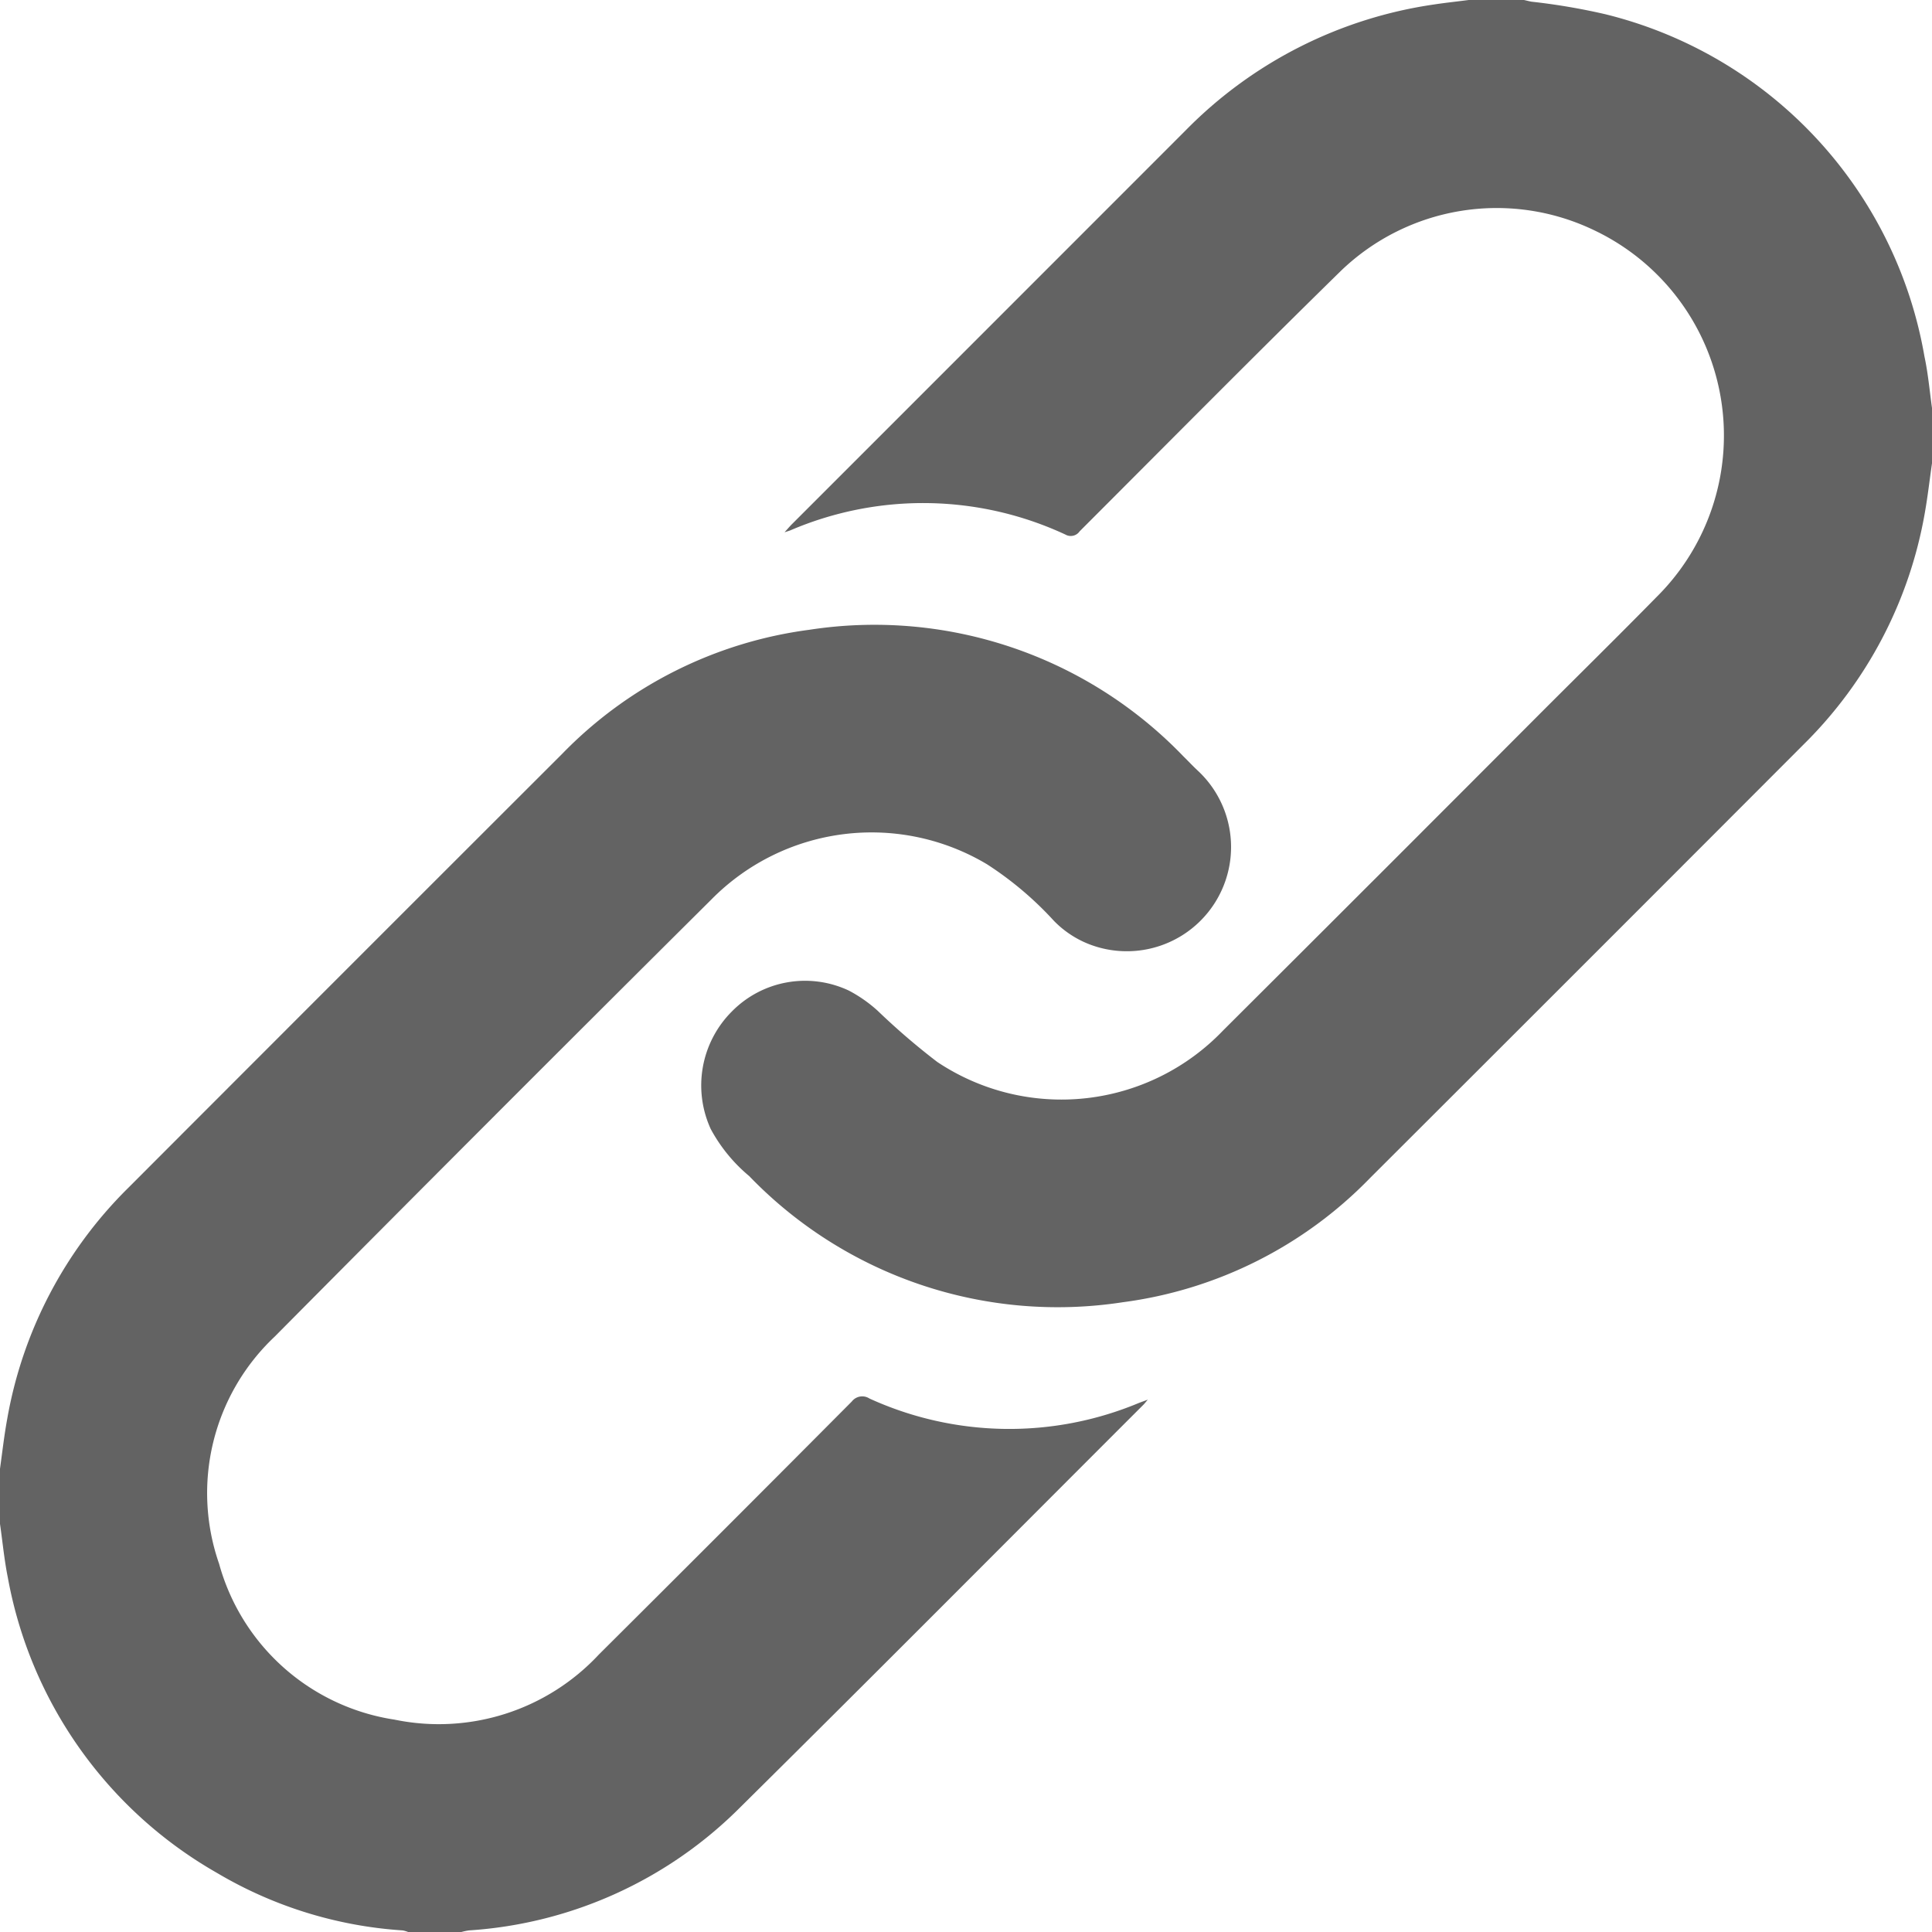
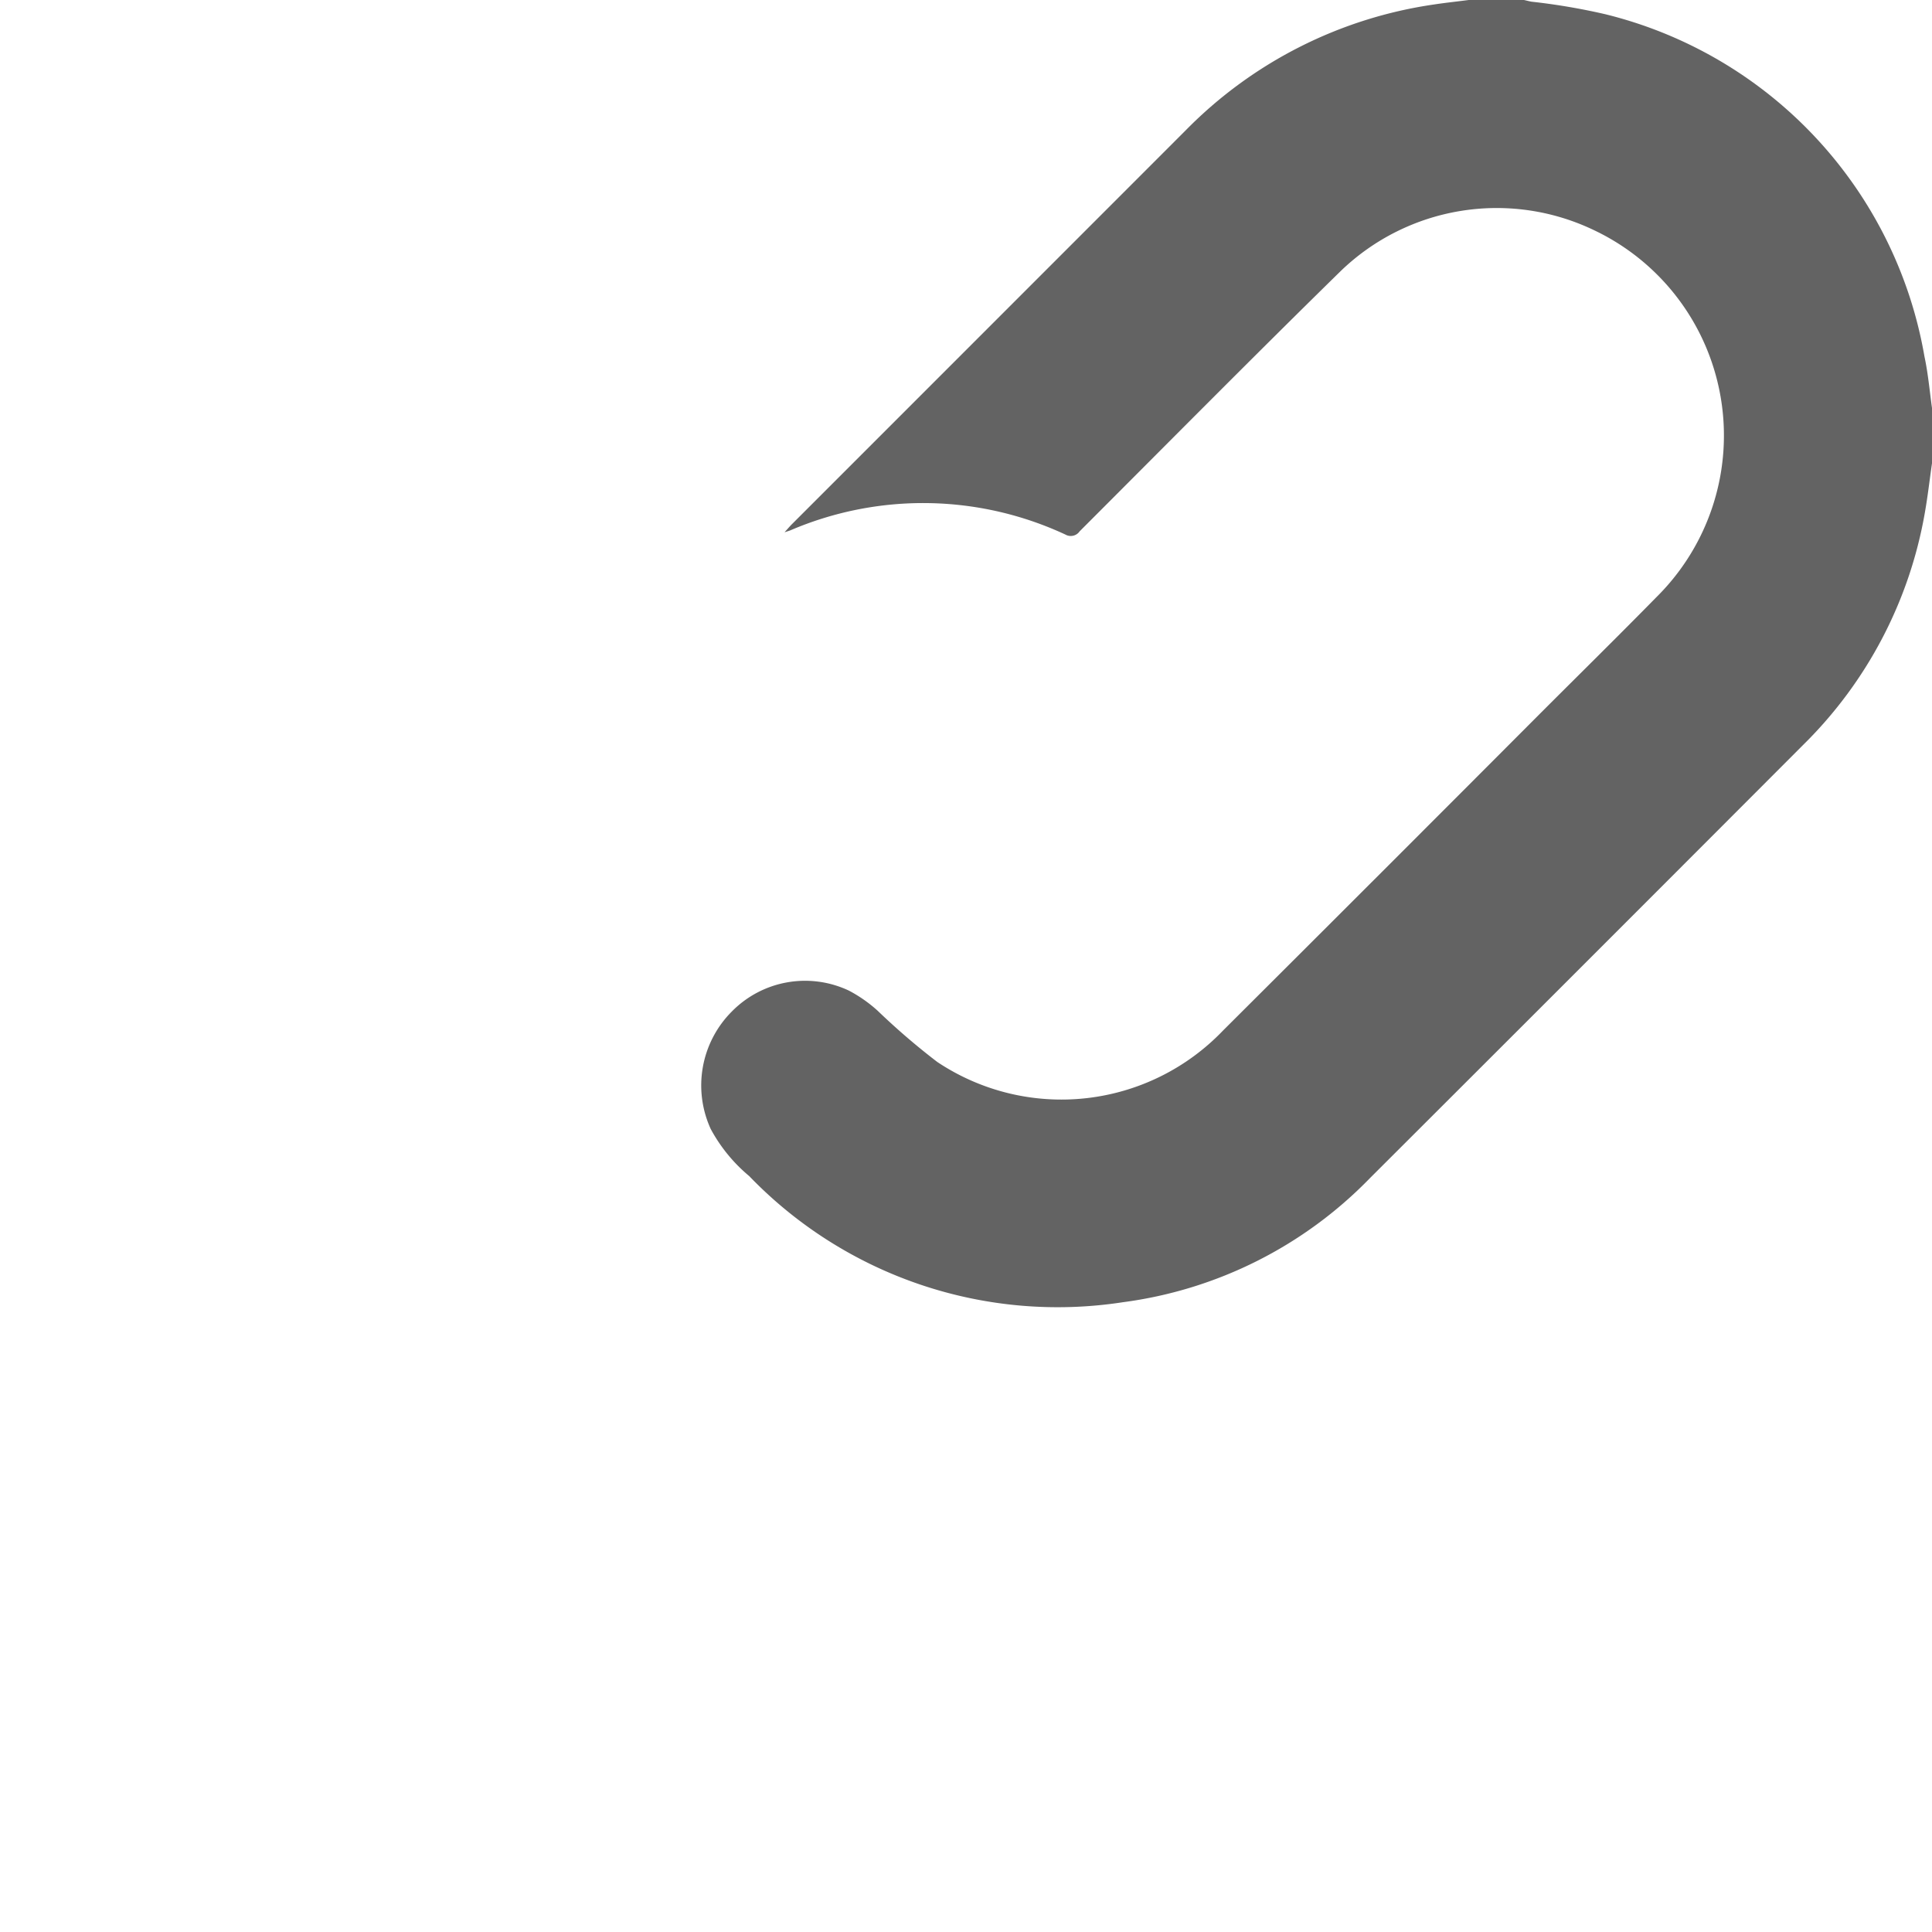
<svg xmlns="http://www.w3.org/2000/svg" width="21.833" height="21.833" viewBox="0 0 21.833 21.833">
  <defs>
    <style>.cls-1{fill:#636363;}</style>
  </defs>
  <g id="Calque_2" data-name="Calque 2">
    <g id="Calque_1-2" data-name="Calque 1">
-       <path class="cls-1" d="M0,16.598c.026-.187.047-.374.081-.56a4.843,4.843,0,0,1,1.373-2.619Q3.901,10.968,6.352,8.52A4.753,4.753,0,0,1,9.146,7.117,4.841,4.841,0,0,1,13.37,8.544c.056.055.109.112.166.165a1.178,1.178,0,0,1-1.223,1.963,1.127,1.127,0,0,1-.404-.267,3.844,3.844,0,0,0-.755-.638,2.542,2.542,0,0,0-3.115.398q-2.477,2.462-4.936,4.941a2.429,2.429,0,0,0-.627,2.566,2.436,2.436,0,0,0,1.982,1.761,2.472,2.472,0,0,0,2.309-.735Q8.2,17.272,9.626,15.838a.149.149,0,0,1,.199-.034,3.802,3.802,0,0,0,3.039.053c.03-.012.06-.022.107-.04-.025.029-.036.044-.049.057-1.521,1.52-3.036,3.045-4.564,4.557A4.765,4.765,0,0,1,5.3,21.815a.688.688,0,0,0-.086.018H4.612a.319.319,0,0,0-.062-.018,4.714,4.714,0,0,1-2.095-.648A4.838,4.838,0,0,1,.088,17.825c-.04-.199-.059-.402-.088-.604Z" />
      <path class="cls-1" d="M21.833,5.236c-.027.186-.048.374-.081.559a4.843,4.843,0,0,1-1.371,2.619q-2.447,2.452-4.899,4.899A4.753,4.753,0,0,1,12.69,14.716,4.841,4.841,0,0,1,8.466,13.29a1.804,1.804,0,0,1-.434-.531,1.182,1.182,0,0,1,.237-1.327,1.16,1.16,0,0,1,1.325-.237,1.572,1.572,0,0,1,.324.227,7.86,7.86,0,0,0,.674.579,2.528,2.528,0,0,0,3.23-.356Q15.62,9.853,17.413,8.055c.436-.436.875-.868,1.307-1.308A2.568,2.568,0,0,0,18.011,2.6a2.539,2.539,0,0,0-2.86.463c-.992.972-1.968,1.959-2.95,2.941a.122.122,0,0,1-.161.037,3.808,3.808,0,0,0-3.11-.047c-.013.005-.027.009-.064.021.037-.041.058-.066.081-.089q2.229-2.229,4.457-4.458A4.921,4.921,0,0,1,16.203.051c.131-.02.264-.034.395-.051h.624c.028.006.057.014.085.019A7.235,7.235,0,0,1,18.138.16a4.831,4.831,0,0,1,3.61,3.87c.041.191.058.387.085.581Z" />
    </g>
  </g>
</svg>